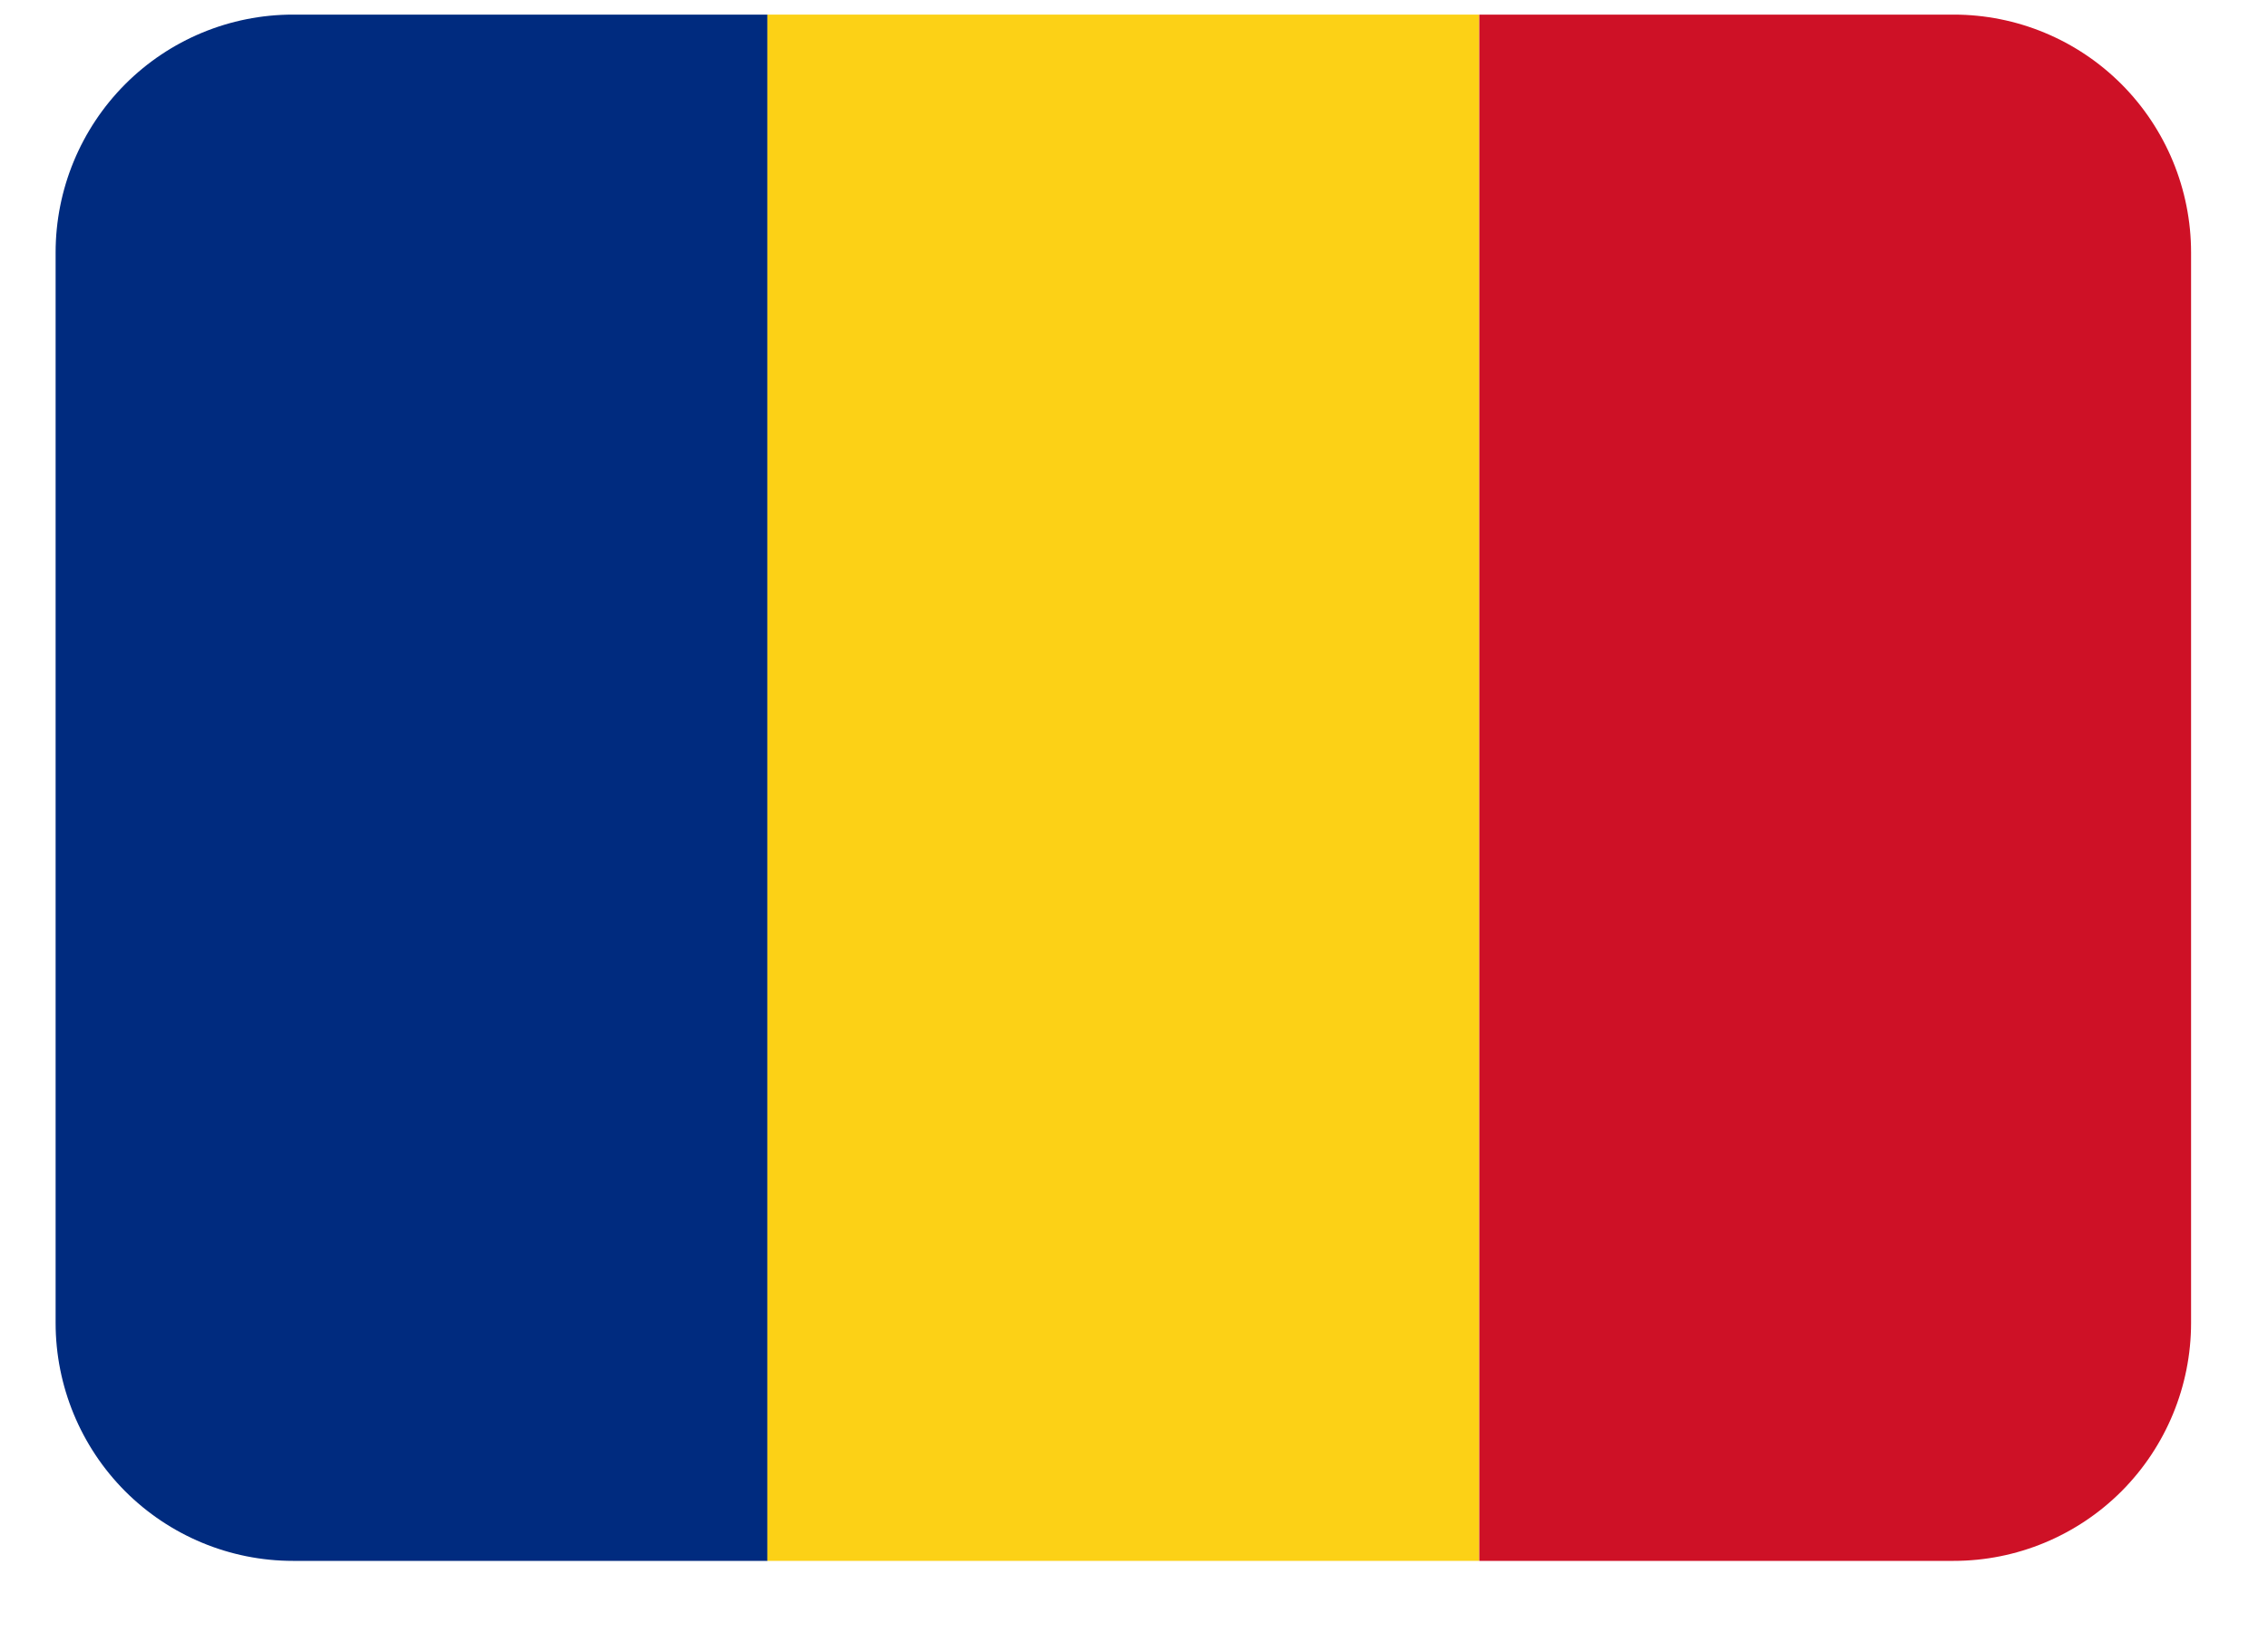
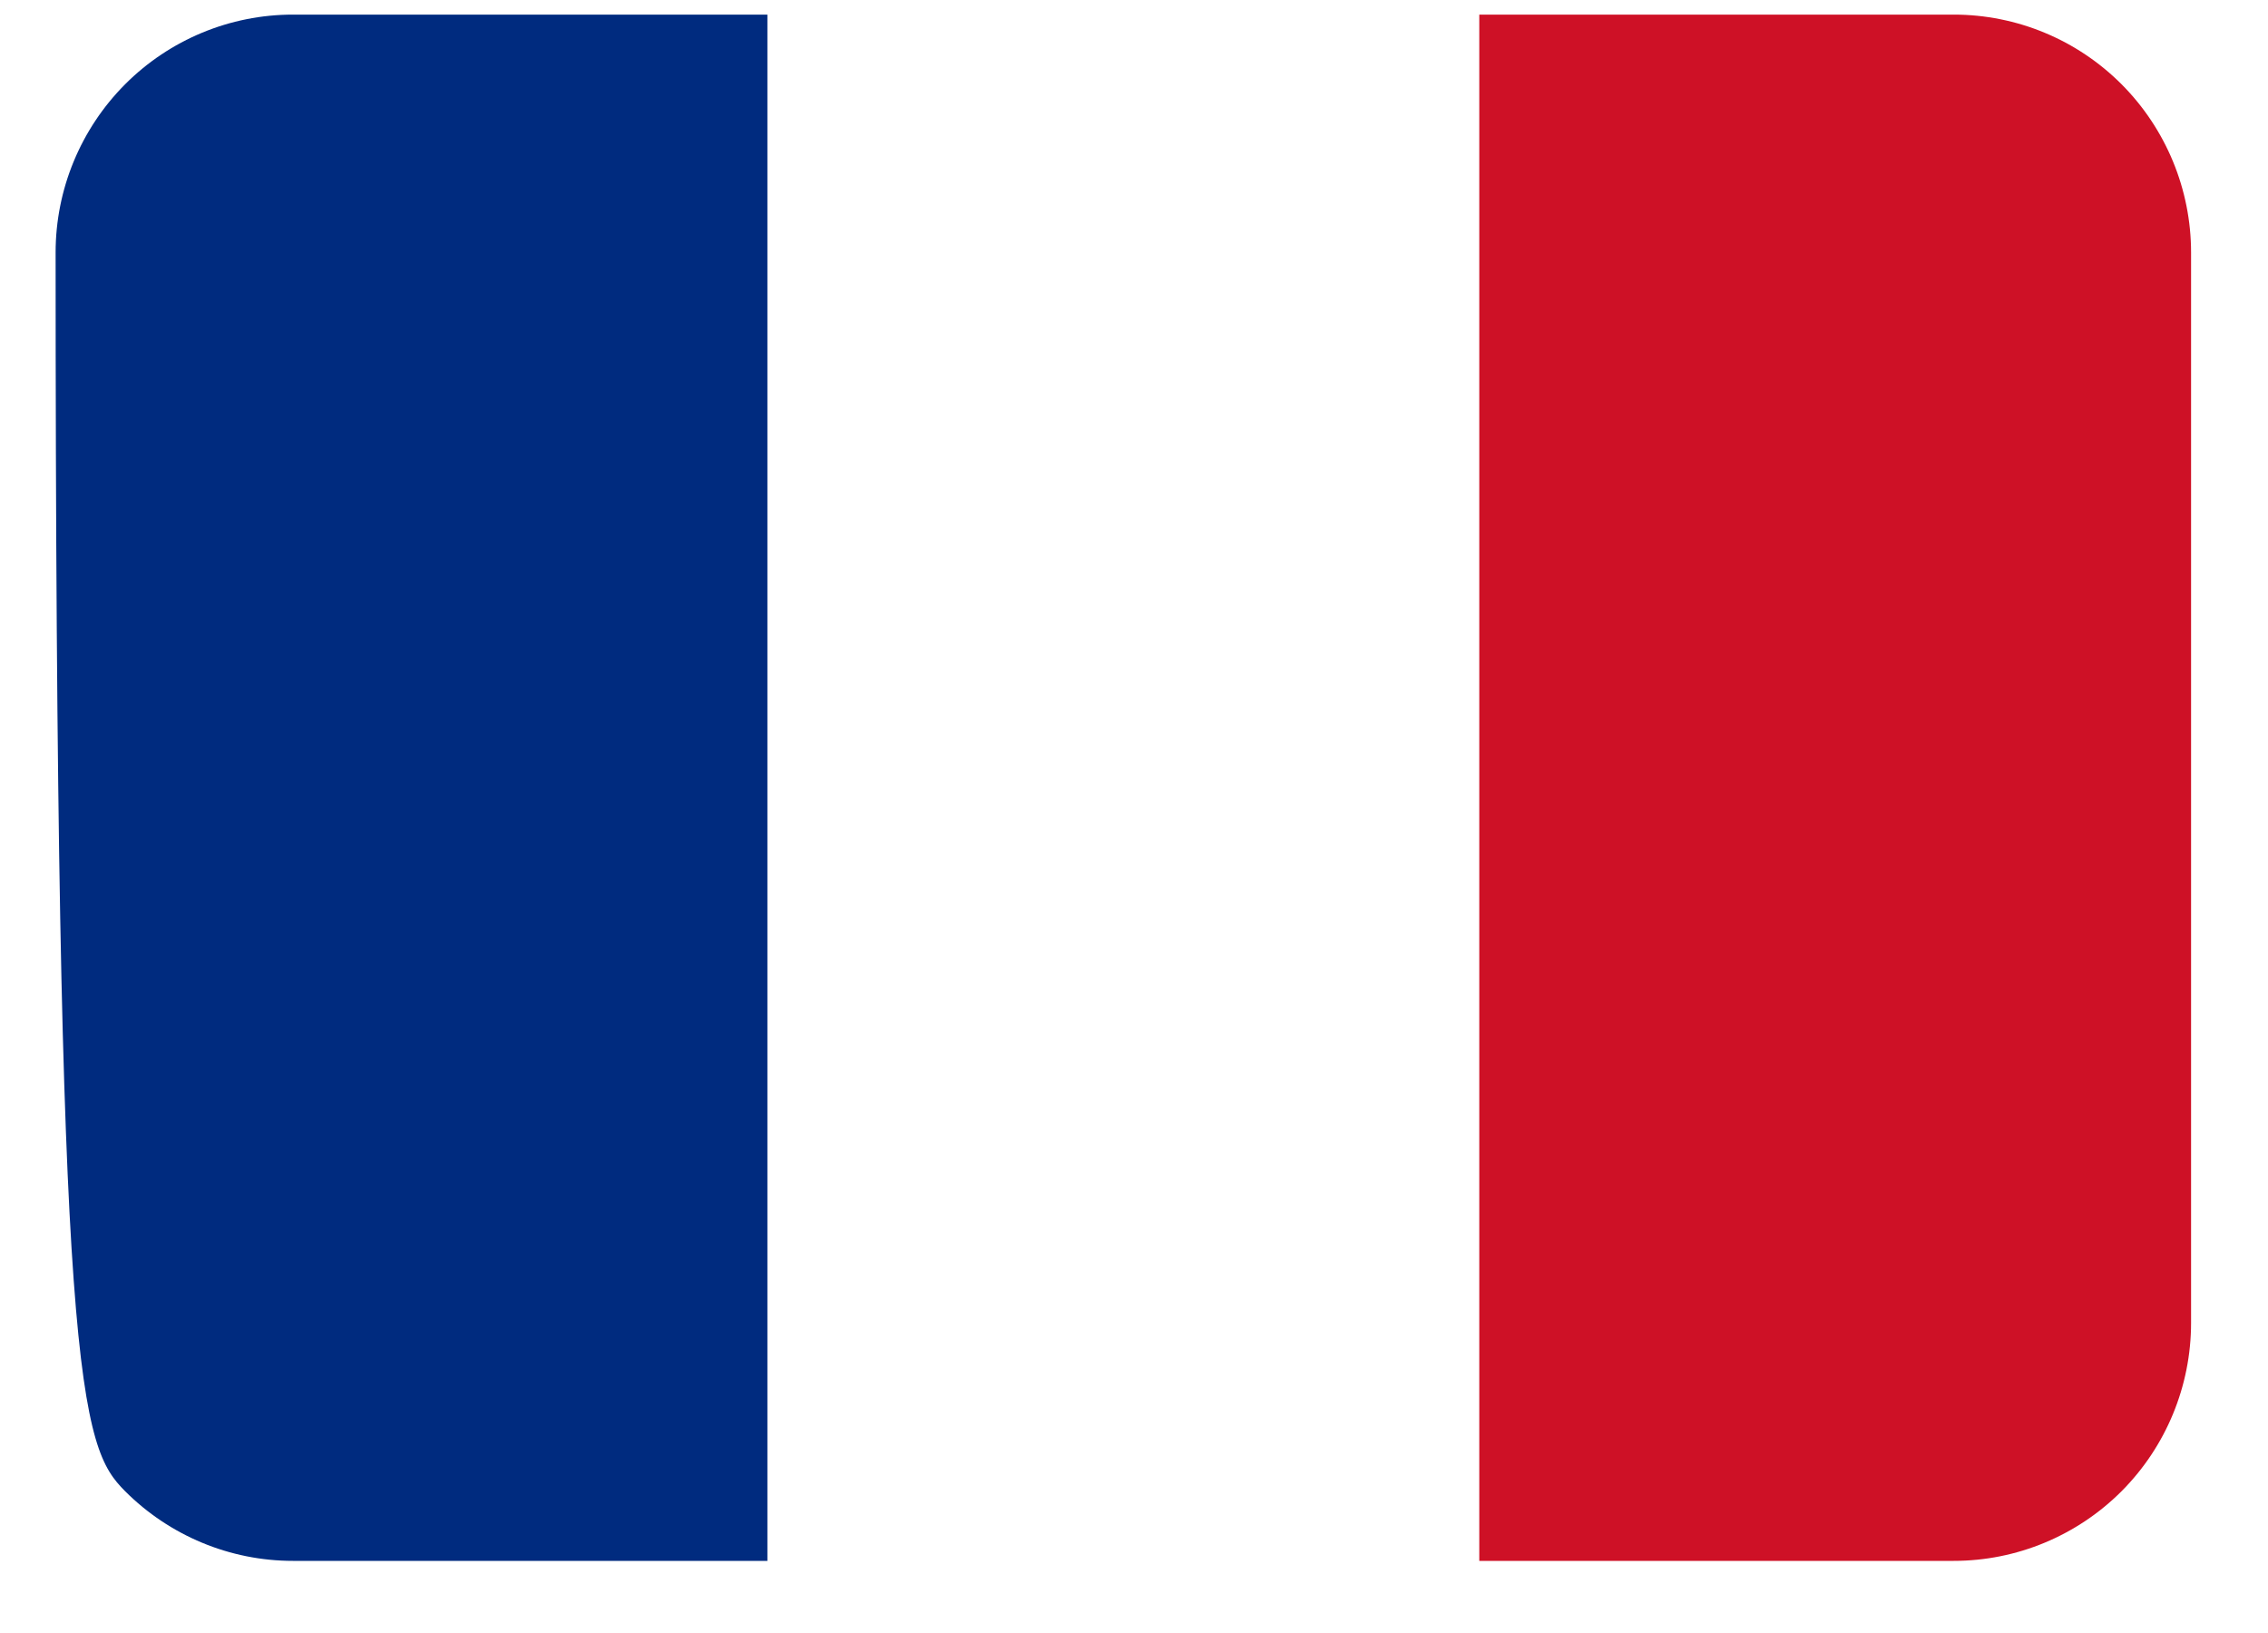
<svg xmlns="http://www.w3.org/2000/svg" width="25" height="18" viewBox="0 0 25 18" fill="none">
-   <path d="M3.229 0.161C2.535 0.161 1.87 0.437 1.379 0.929C0.889 1.421 0.613 2.088 0.613 2.783L0.613 14.582C0.613 15.278 0.889 15.945 1.379 16.437C1.87 16.928 2.535 17.205 3.229 17.205H8.459V0.161H3.229Z" fill="#002B7F" />
-   <path d="M8.459 0.161H16.305V17.205H8.459V0.161Z" fill="#FCD116" />
+   <path d="M3.229 0.161C2.535 0.161 1.87 0.437 1.379 0.929C0.889 1.421 0.613 2.088 0.613 2.783C0.613 15.278 0.889 15.945 1.379 16.437C1.87 16.928 2.535 17.205 3.229 17.205H8.459V0.161H3.229Z" fill="#002B7F" />
  <path d="M21.536 0.161H16.306V17.205H21.536C22.23 17.205 22.895 16.928 23.386 16.437C23.876 15.945 24.152 15.278 24.152 14.582V2.783C24.152 2.088 23.876 1.421 23.386 0.929C22.895 0.437 22.23 0.161 21.536 0.161Z" fill="#CE1126" />
</svg>